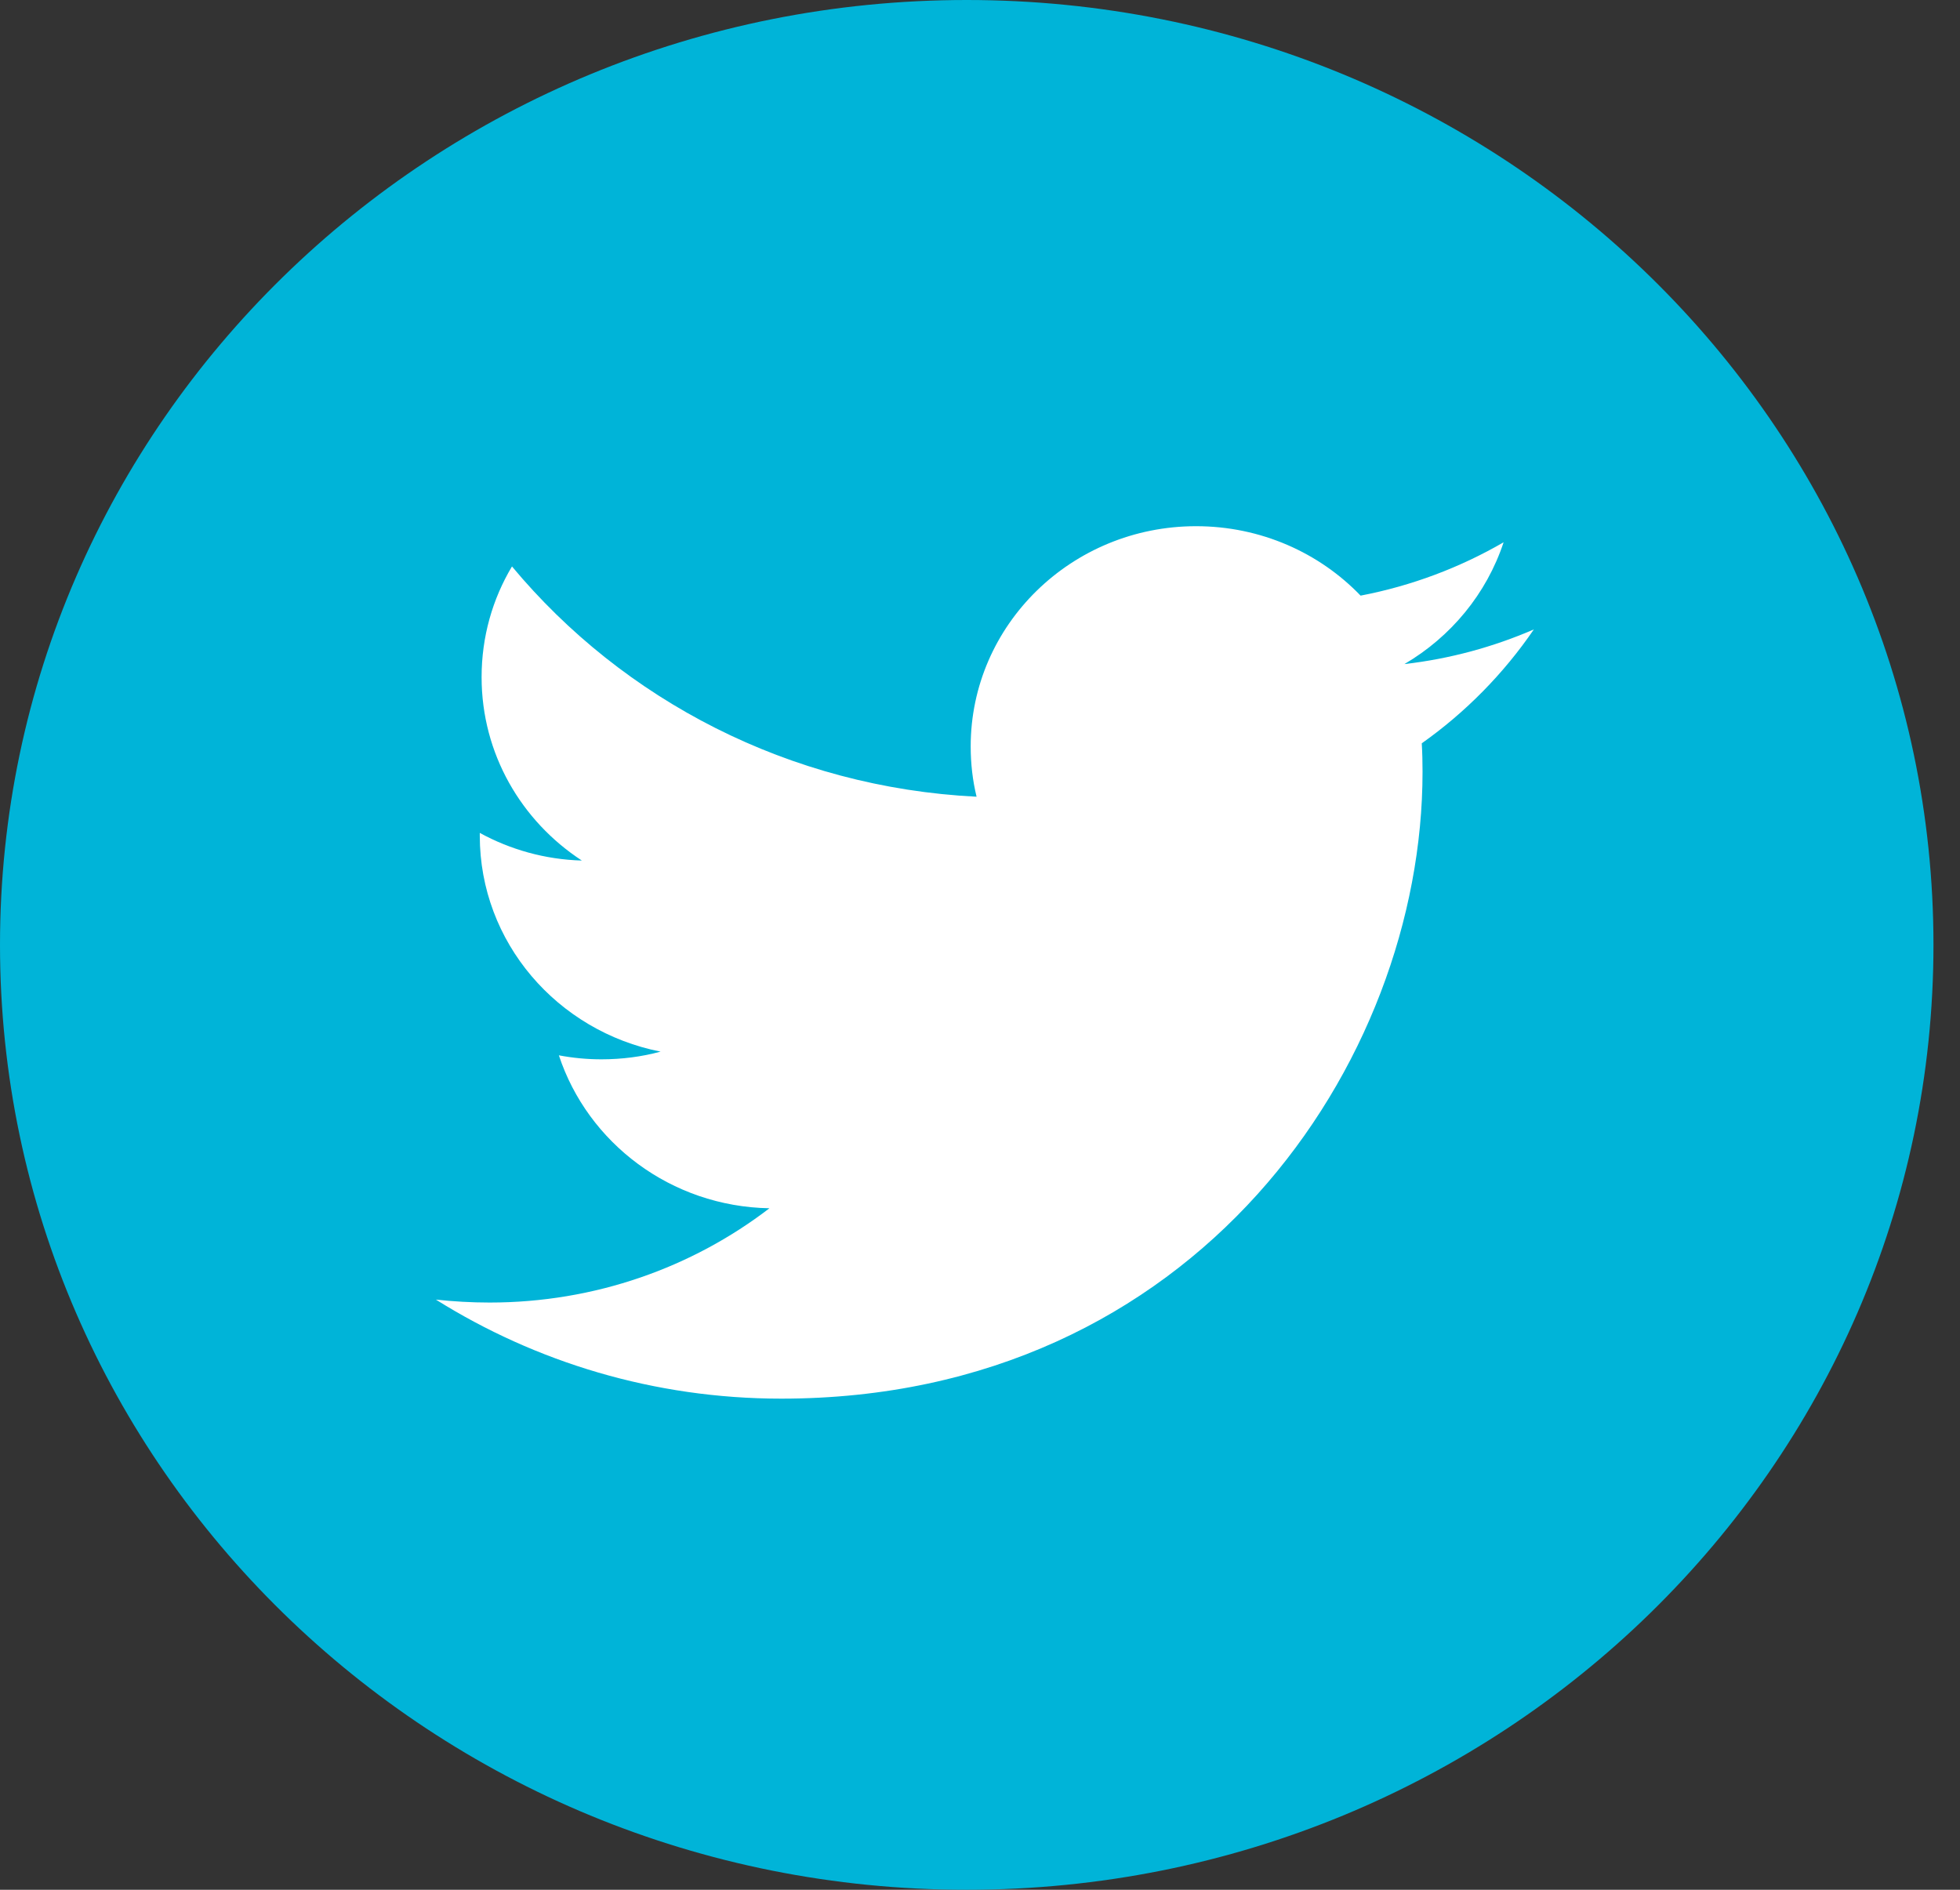
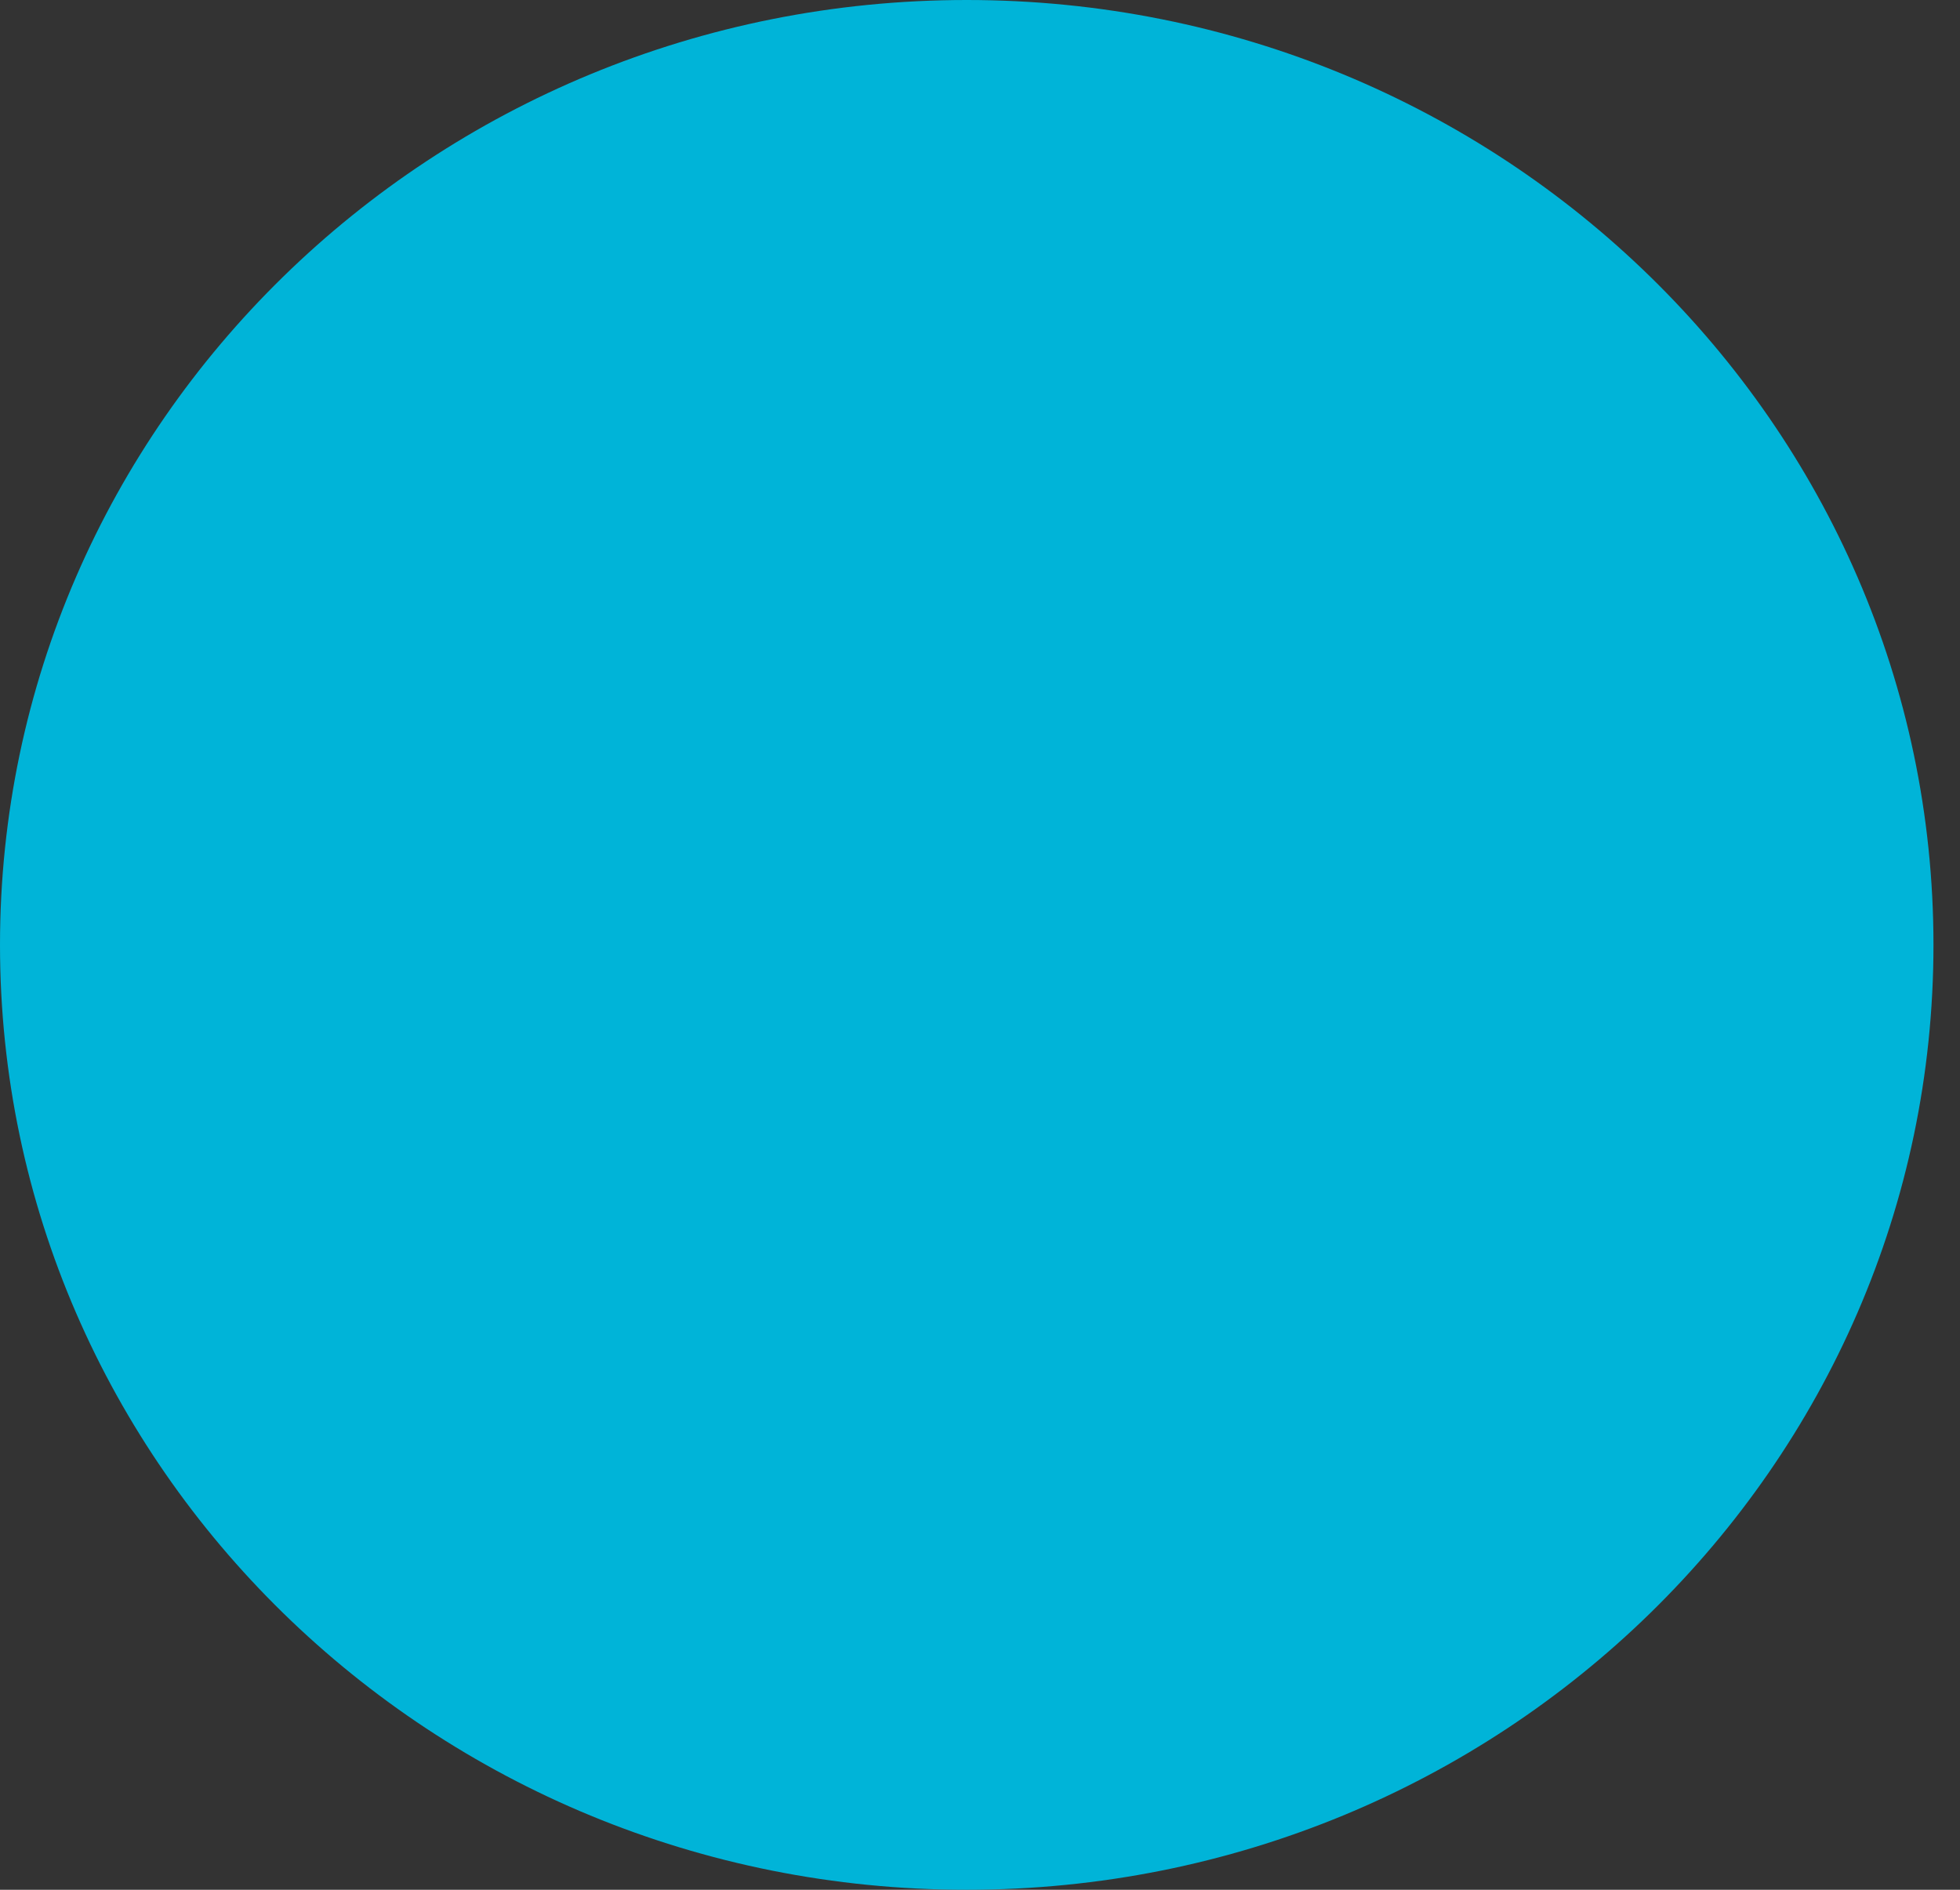
<svg xmlns="http://www.w3.org/2000/svg" width="28" height="27" viewBox="0 0 28 27" fill="none">
  <rect x="0" y="0" width="28" height="27" fill="#333333" stroke="none" />
  <path d="M13.81 27C21.438 27 27.621 20.956 27.621 13.5C27.621 6.044 21.438 0 13.81 0C6.183 0 0 6.044 0 13.5C0 20.956 6.183 27 13.81 27Z" fill="#00B4D8" />
-   <path d="M21.912 8.993C21.334 9.243 20.715 9.413 20.063 9.488C20.728 9.098 21.237 8.483 21.48 7.748C20.859 8.108 20.168 8.37 19.437 8.51C18.849 7.898 18.012 7.518 17.087 7.518C15.309 7.518 13.867 8.928 13.867 10.665C13.867 10.913 13.895 11.153 13.951 11.383C11.273 11.25 8.9 9.998 7.314 8.093C7.036 8.558 6.88 9.098 6.88 9.675C6.88 10.768 7.447 11.73 8.312 12.295C7.785 12.28 7.289 12.138 6.854 11.9C6.854 11.915 6.854 11.928 6.854 11.94C6.854 13.465 7.964 14.735 9.437 15.025C9.169 15.098 8.882 15.135 8.591 15.135C8.383 15.135 8.181 15.115 7.984 15.078C8.396 16.328 9.583 17.238 10.992 17.263C9.89 18.108 8.501 18.61 6.995 18.61C6.734 18.61 6.478 18.595 6.227 18.568C7.652 19.46 9.342 19.983 11.161 19.983C17.081 19.983 20.322 15.188 20.322 11.028C20.322 10.89 20.319 10.755 20.311 10.62C20.936 10.178 21.48 9.625 21.912 8.993Z" fill="white" />
</svg>